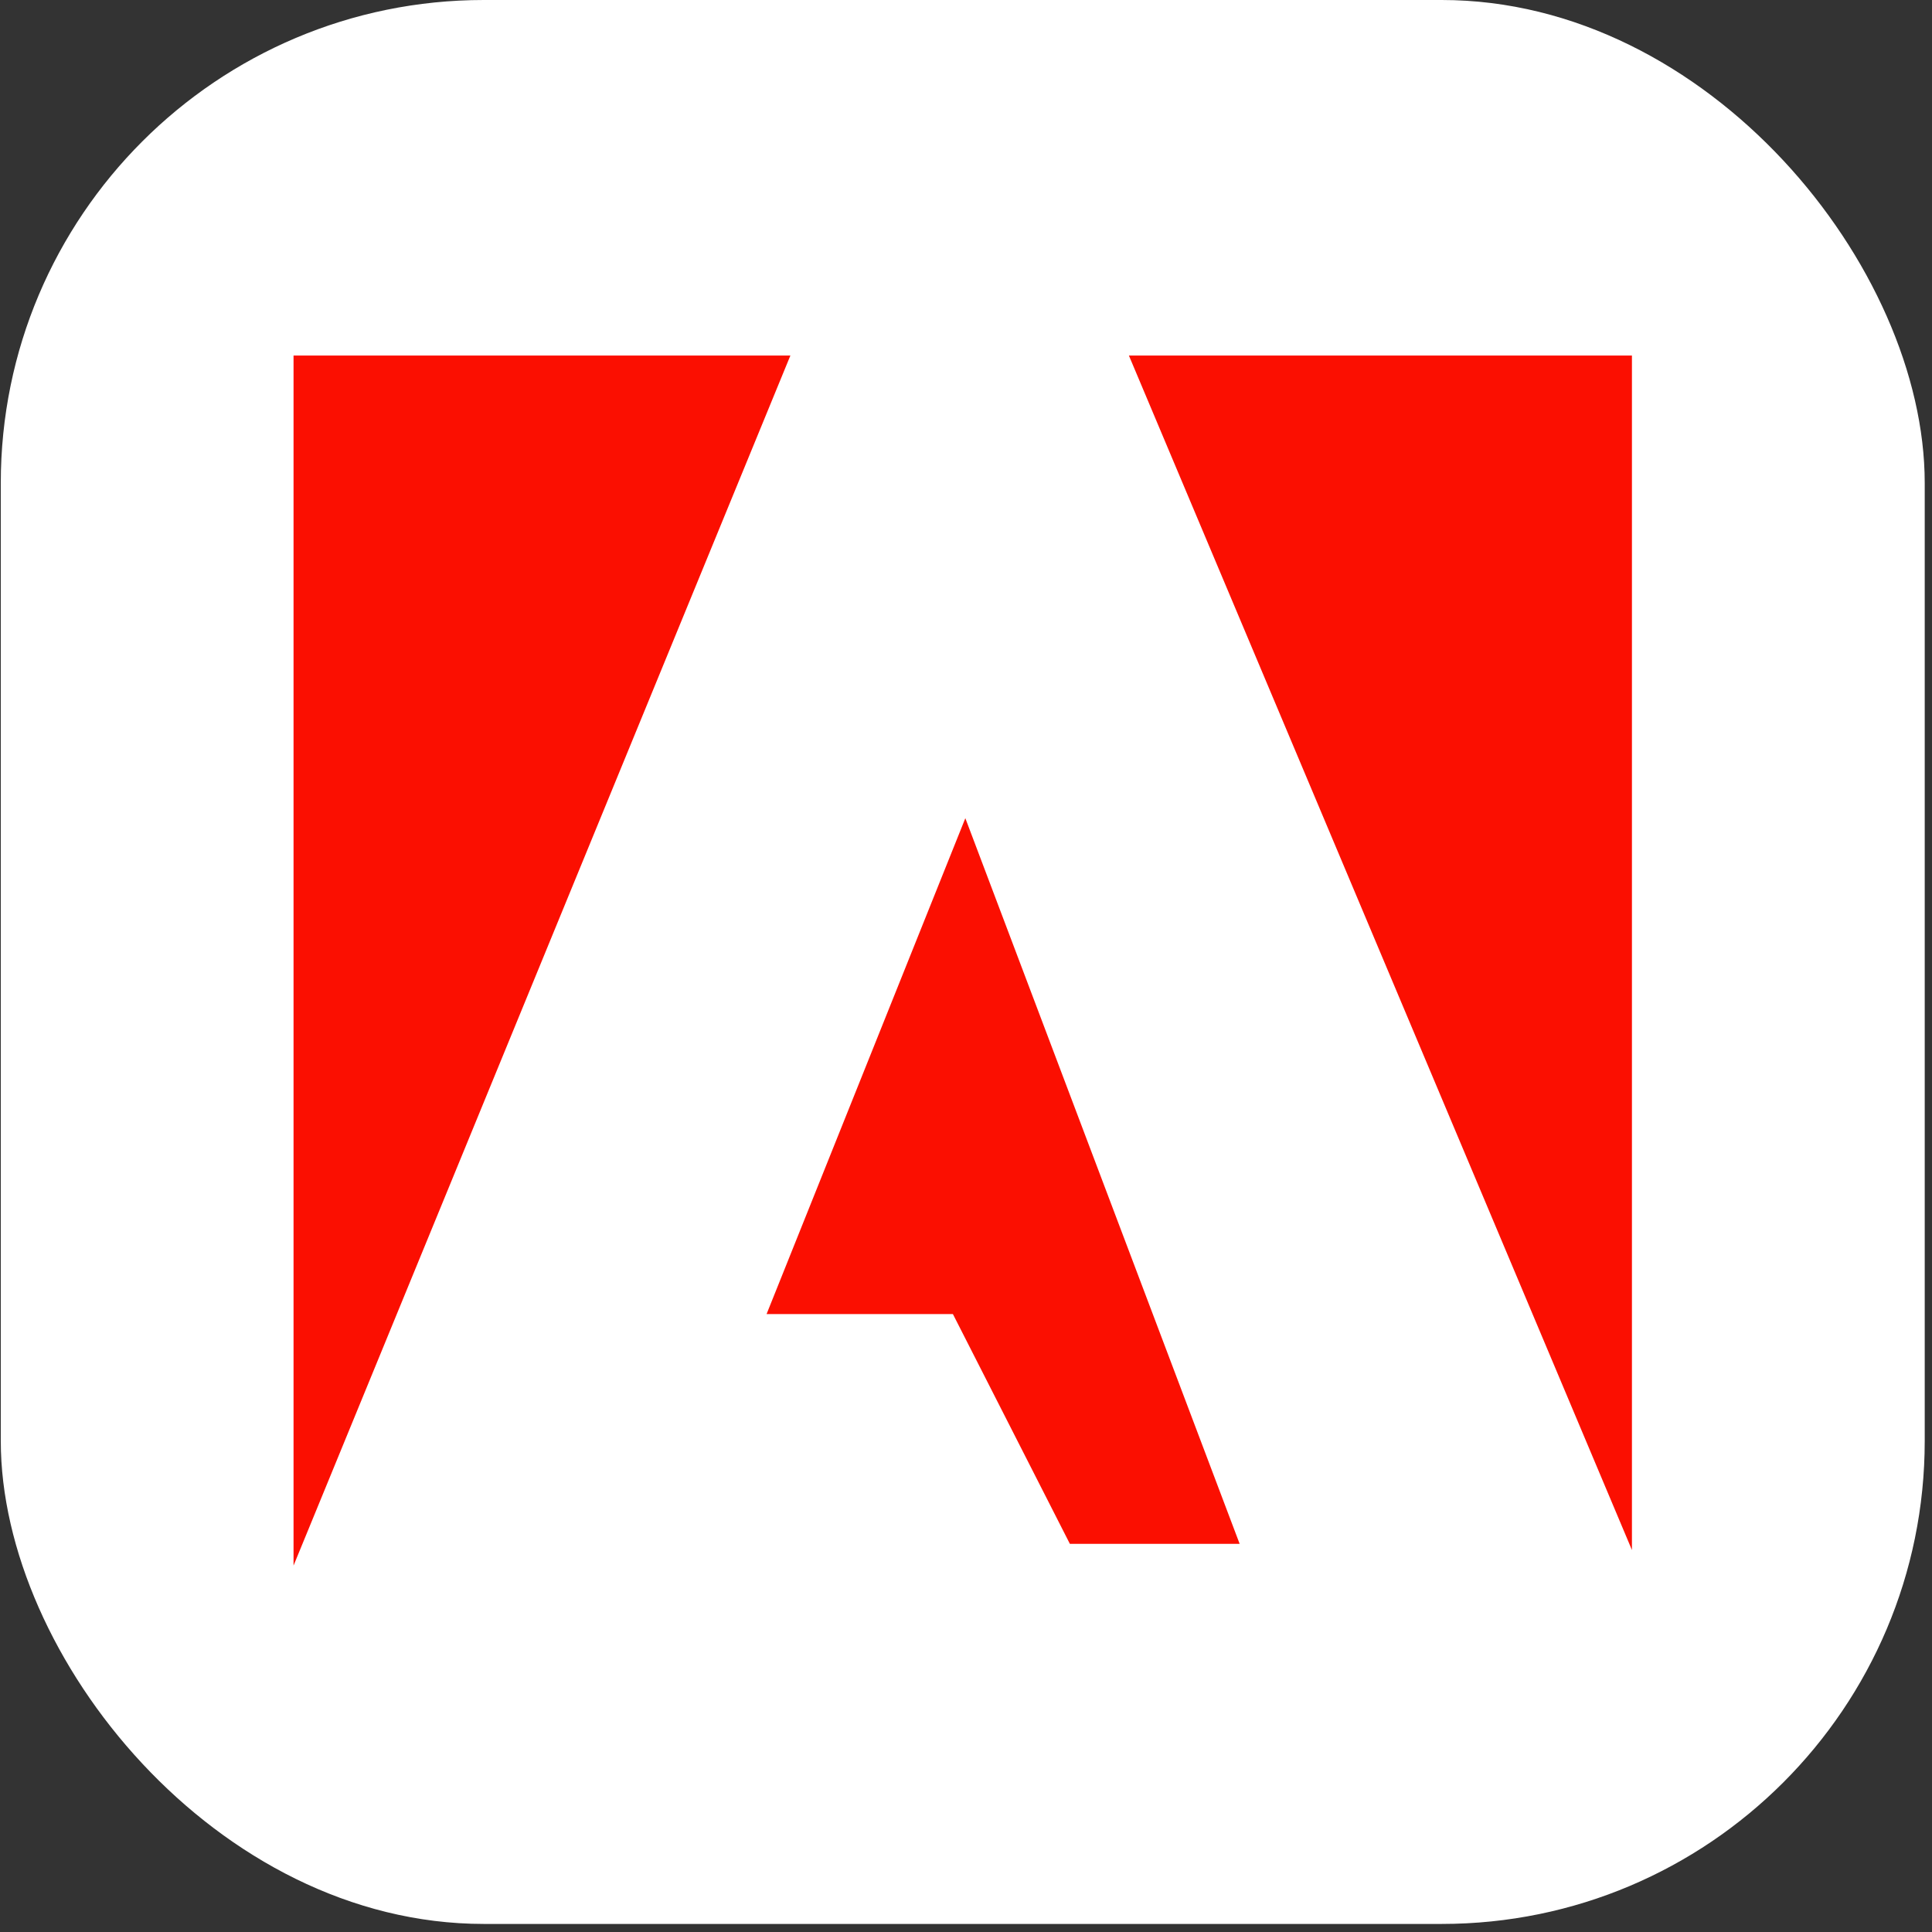
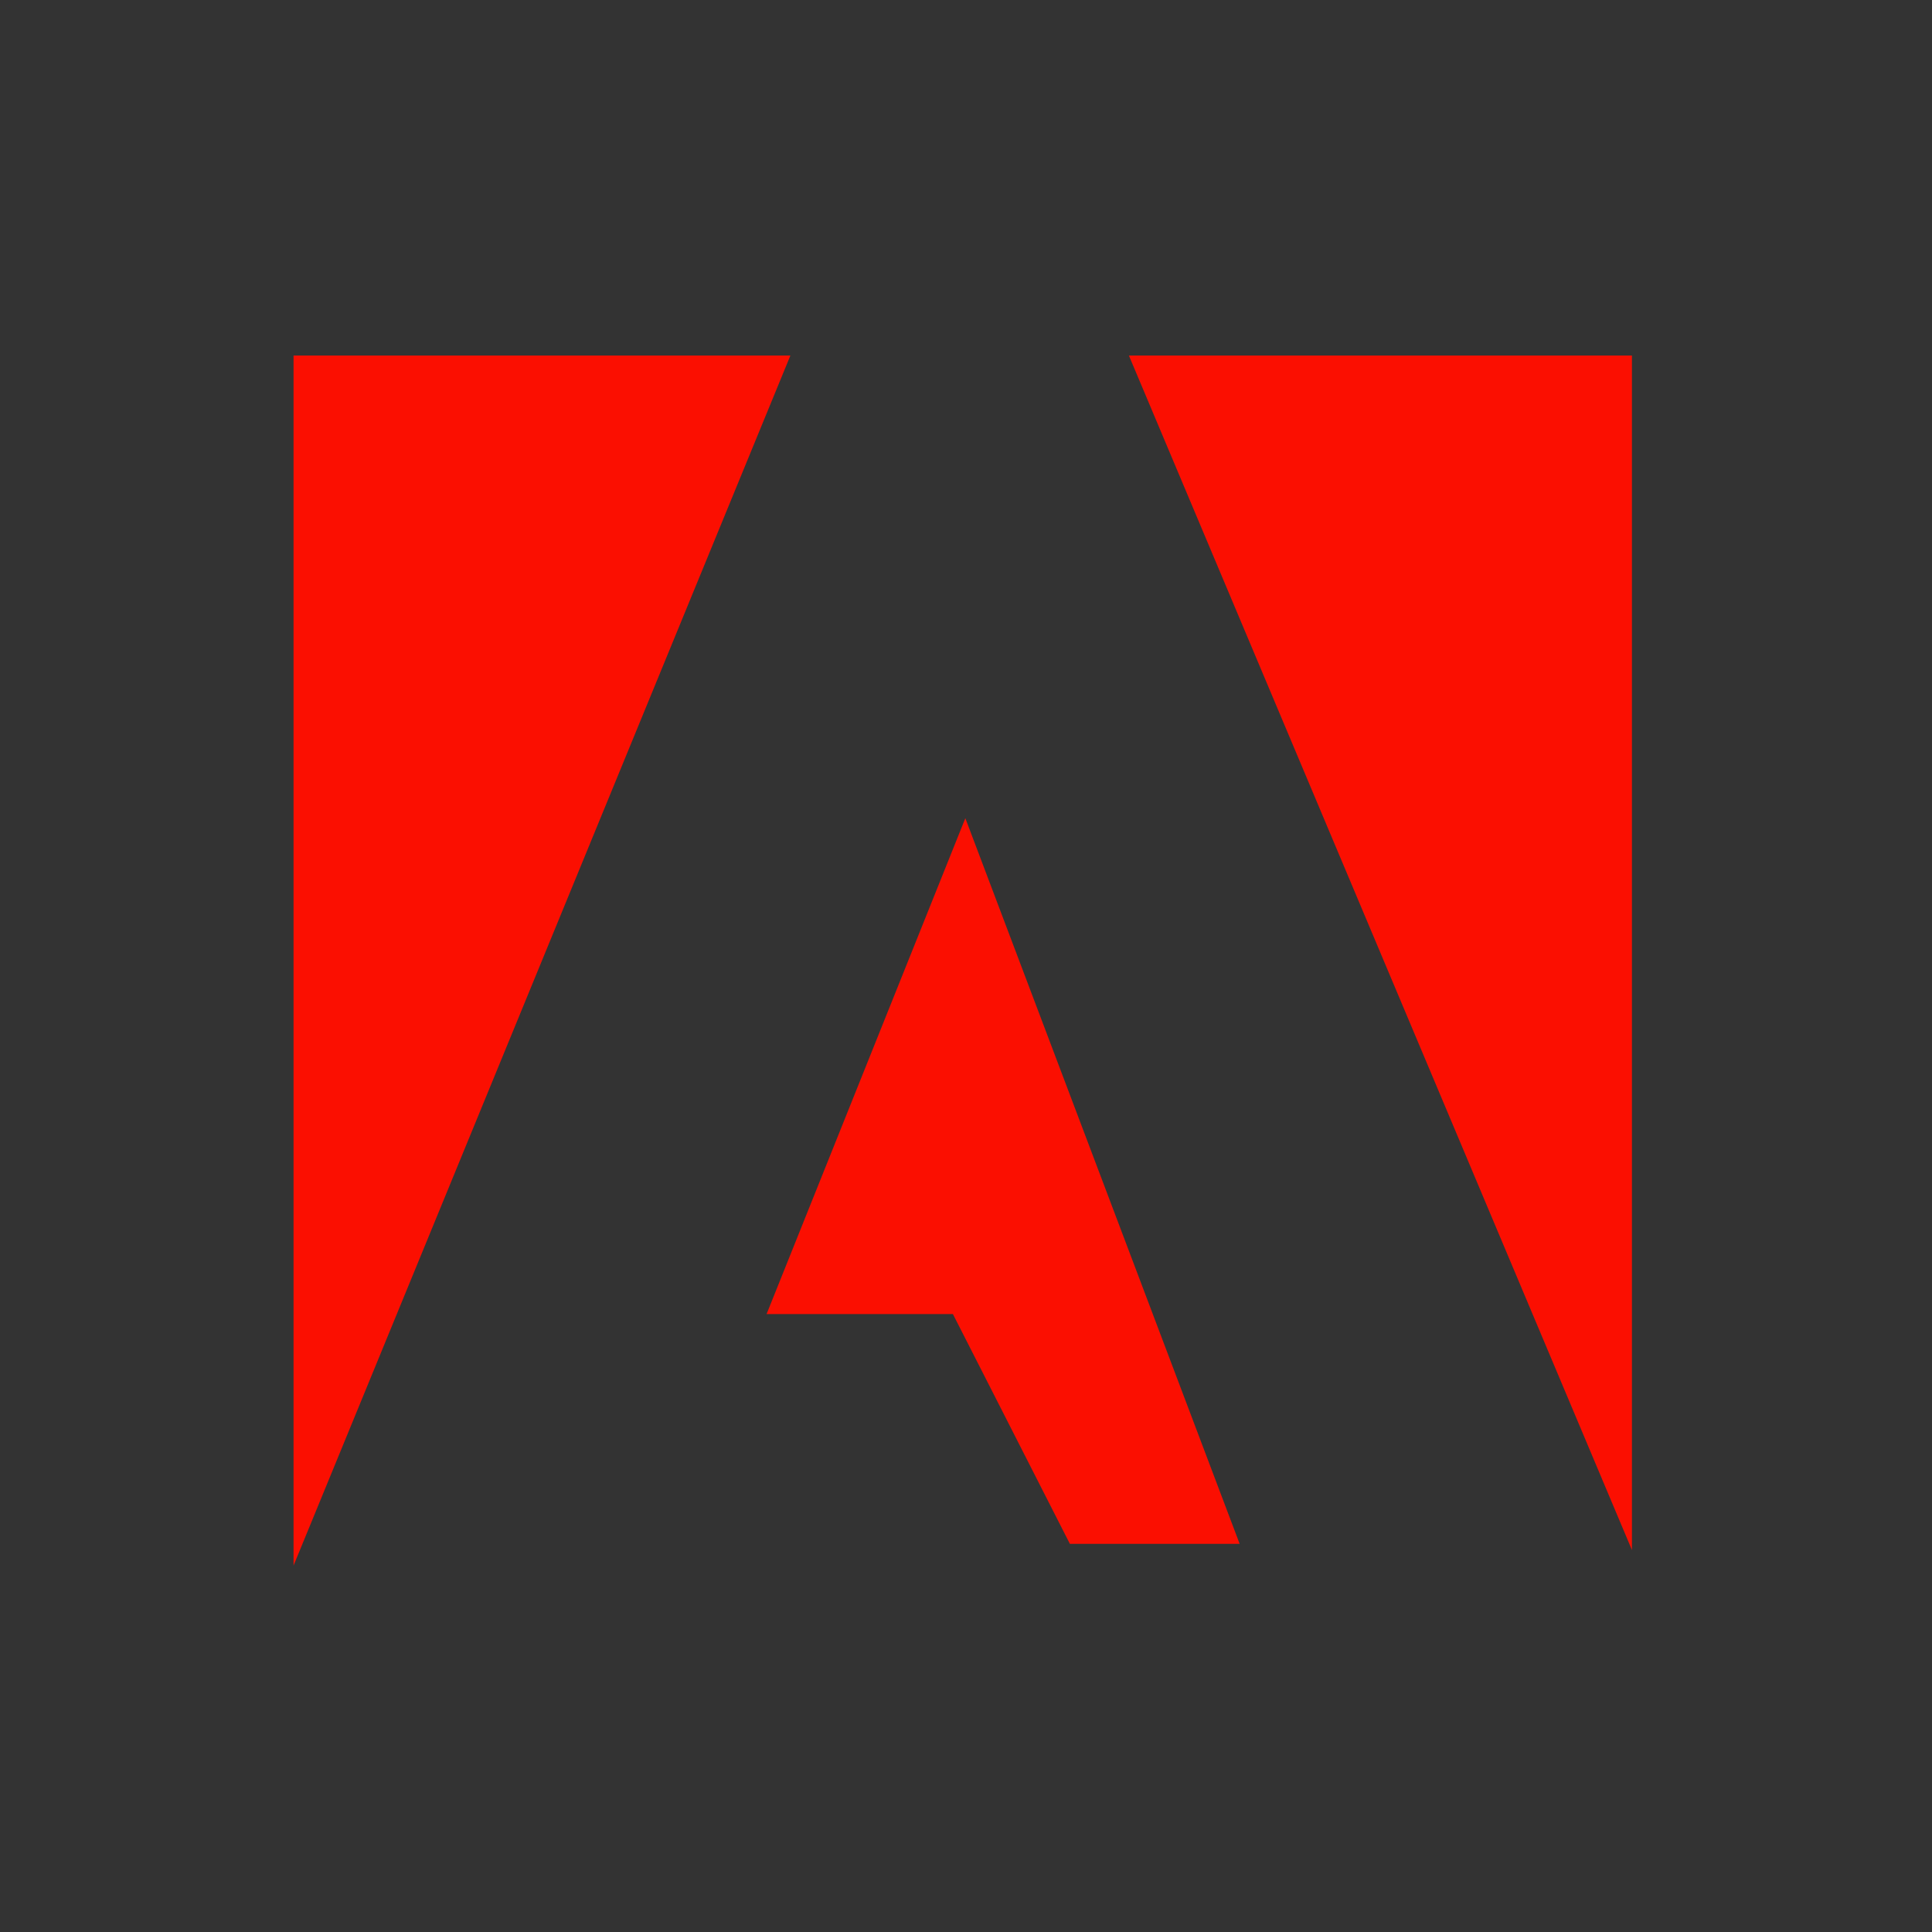
<svg xmlns="http://www.w3.org/2000/svg" width="64" height="64" viewBox="0 0 64 64" fill="none">
  <rect x="0" y="0" width="64" height="64" fill="#333333" stroke="none" />
-   <rect x="0.026" width="63.733" height="63.733" rx="16" fill="white" />
  <path fill-rule="evenodd" clip-rule="evenodd" d="M9.724 11.777H26.183L9.724 51.862V11.777ZM37.396 11.777H54.06V51.347L37.396 11.777ZM31.978 27.104L41.065 51.142H35.441L31.566 43.53H25.394L31.978 27.104Z" fill="#FB0F01" />
</svg>